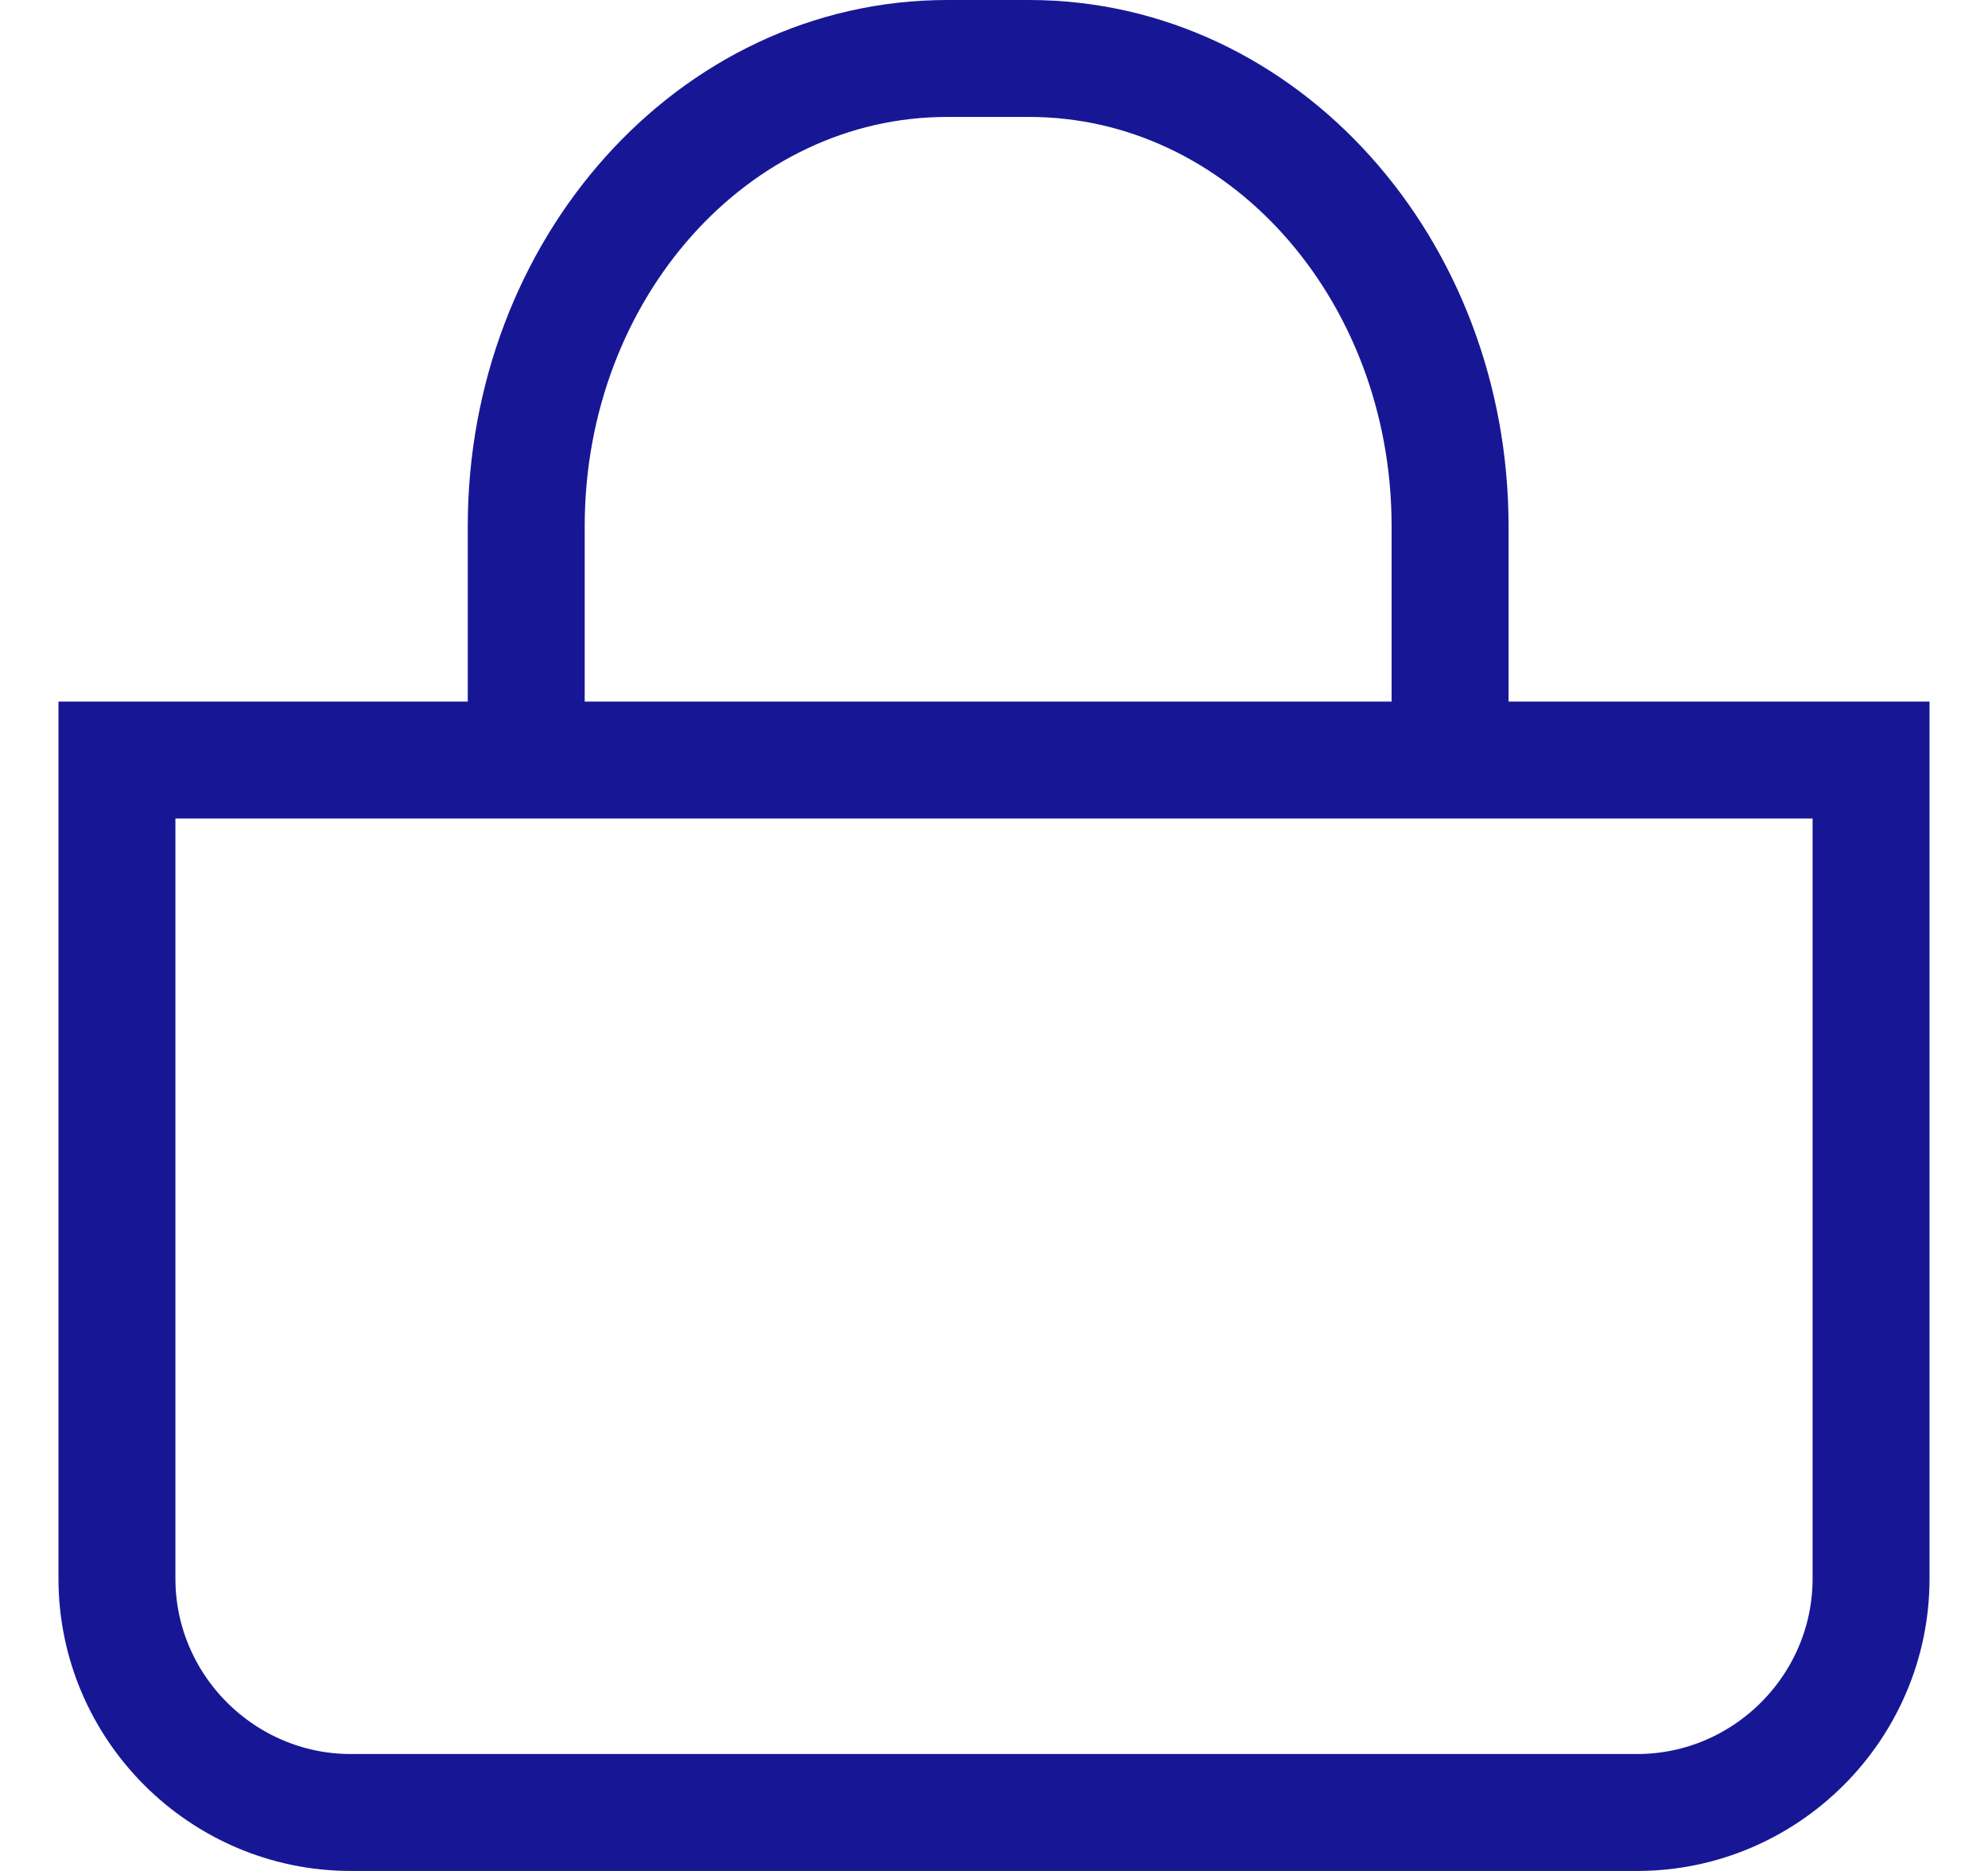
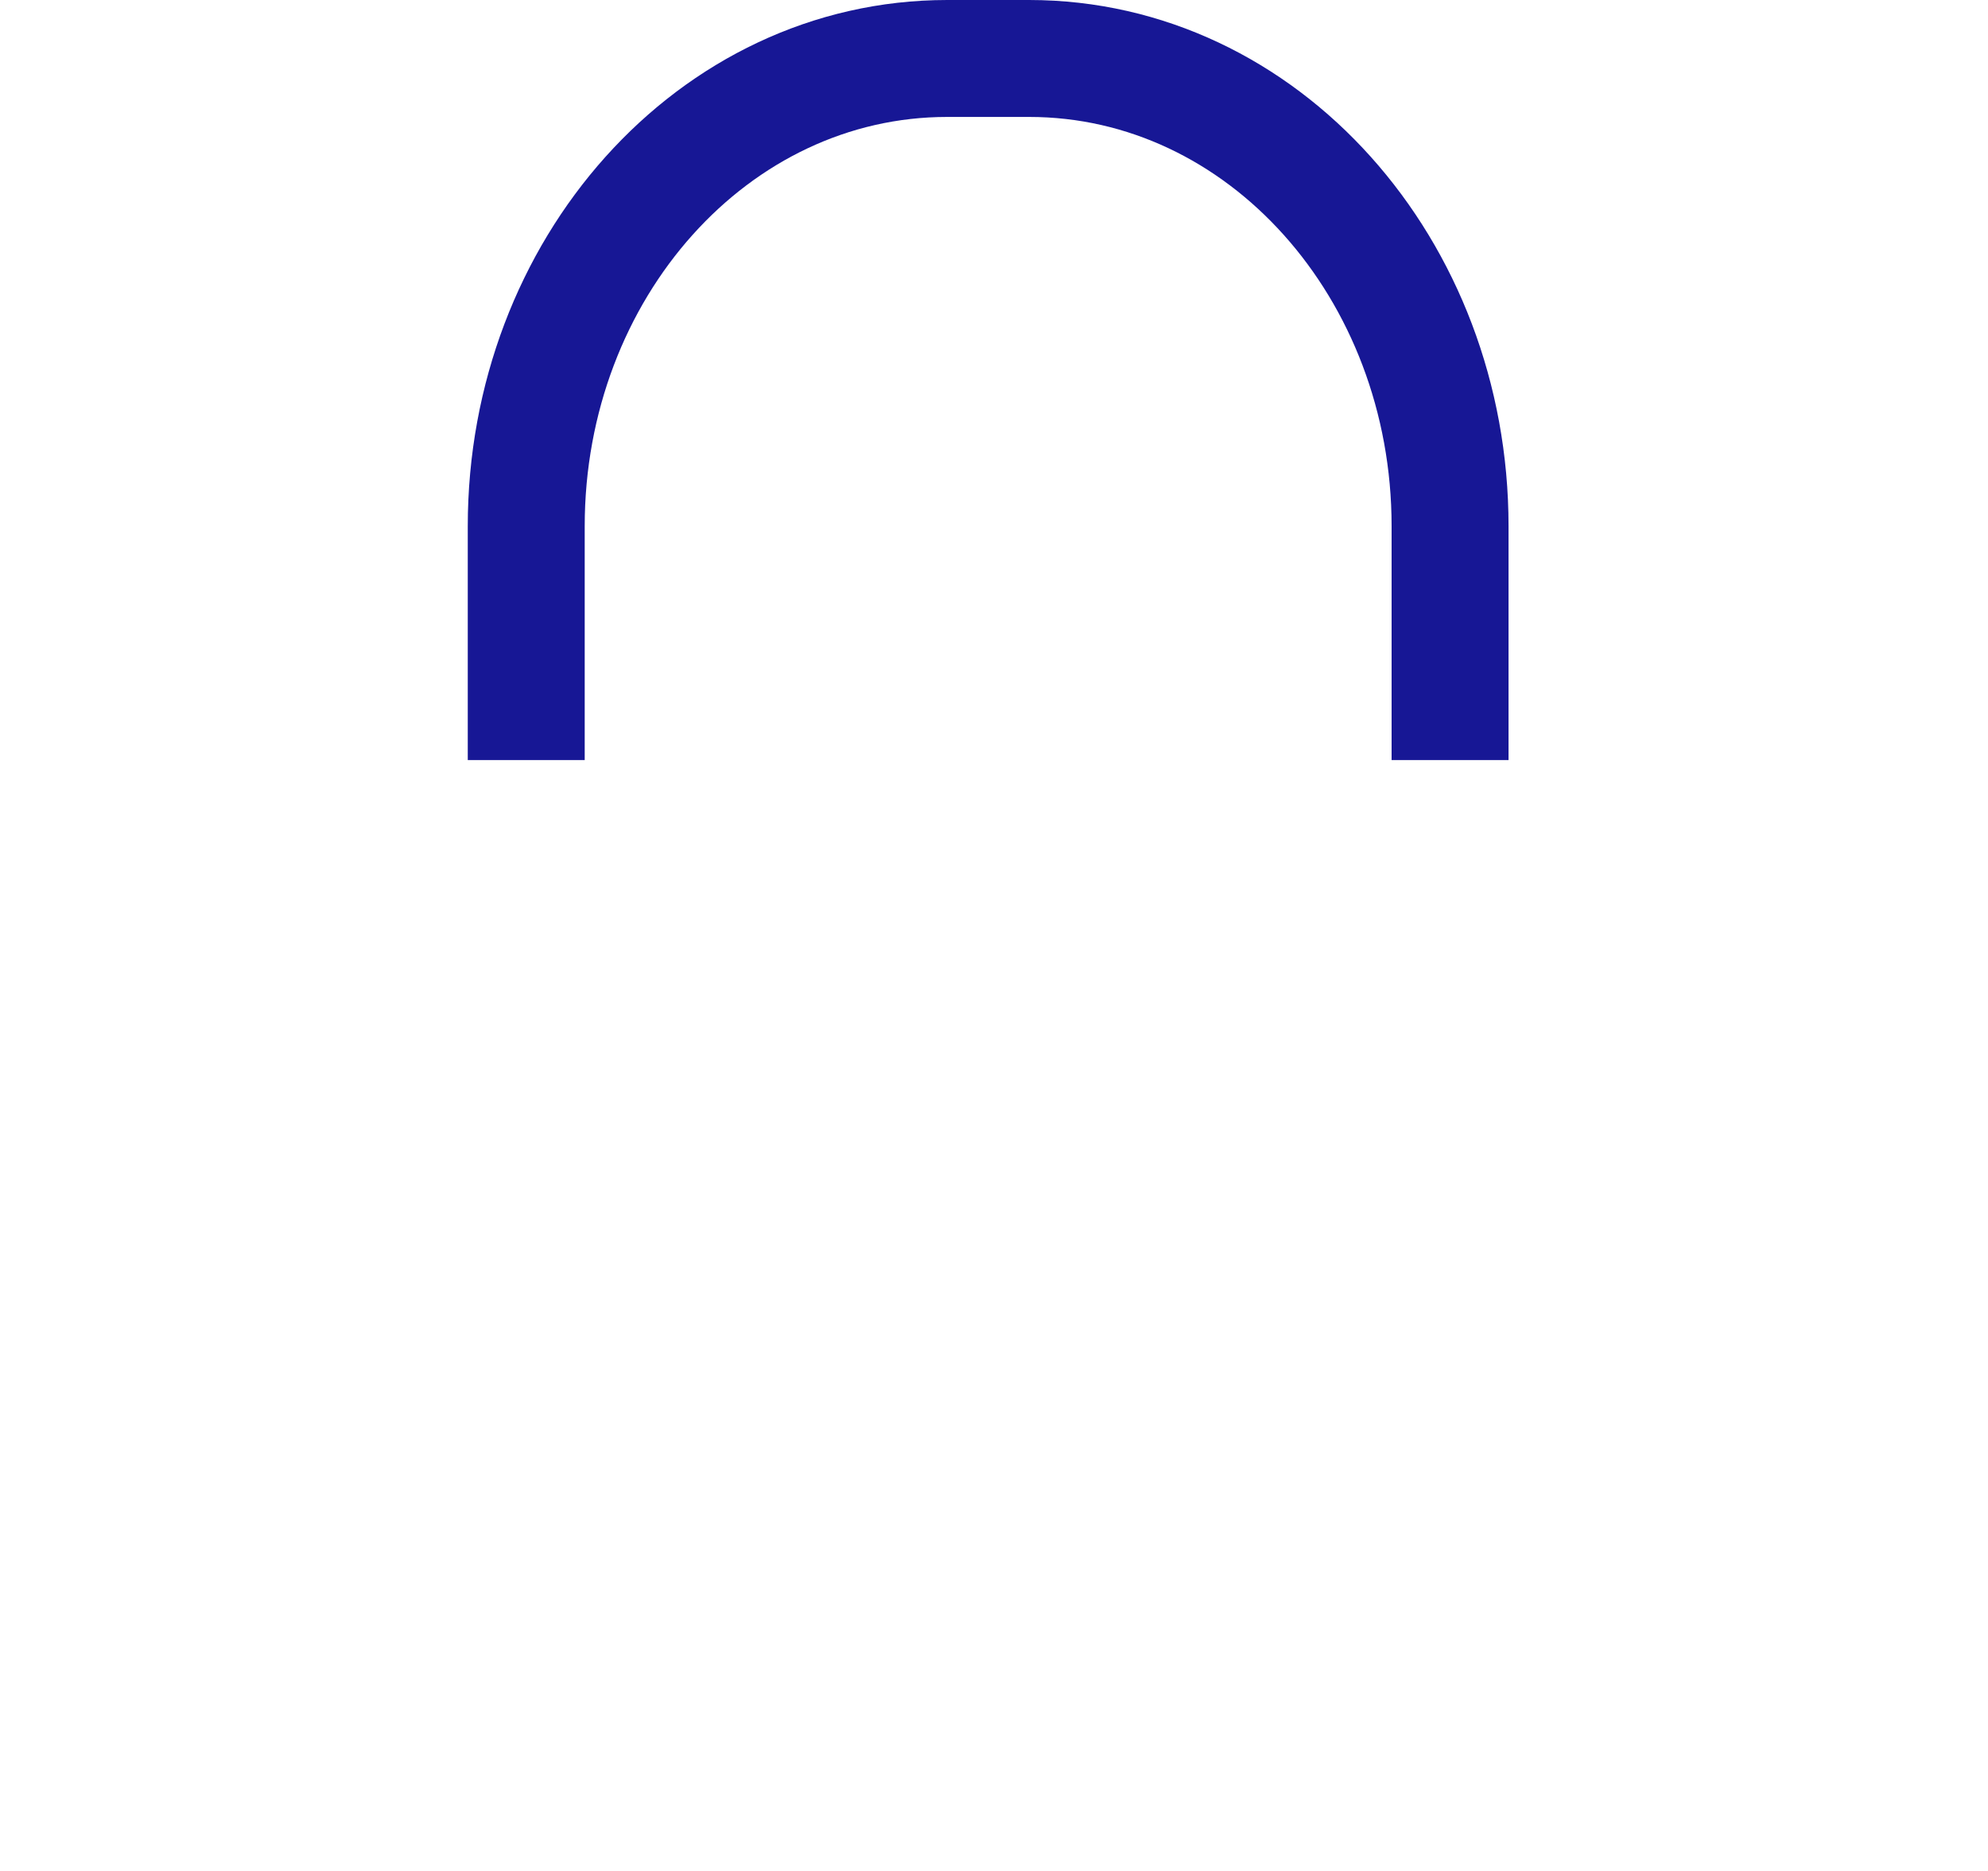
<svg xmlns="http://www.w3.org/2000/svg" width="17" height="16" viewBox="0 0 17 16" fill="none">
-   <path d="M14 15.5H3C1.9 15.5 1 14.6 1 13.5V6.5H16V13.5C16 14.6 15.1 15.5 14 15.5Z" stroke="#171795" stroke-miterlimit="10" />
  <path d="M4.5 6.5V4.5C4.5 2.3 6.1 0.5 8.1 0.5H8.8C10.8 0.5 12.4 2.3 12.4 4.5V6.5" stroke="#171795" stroke-miterlimit="10" />
</svg>